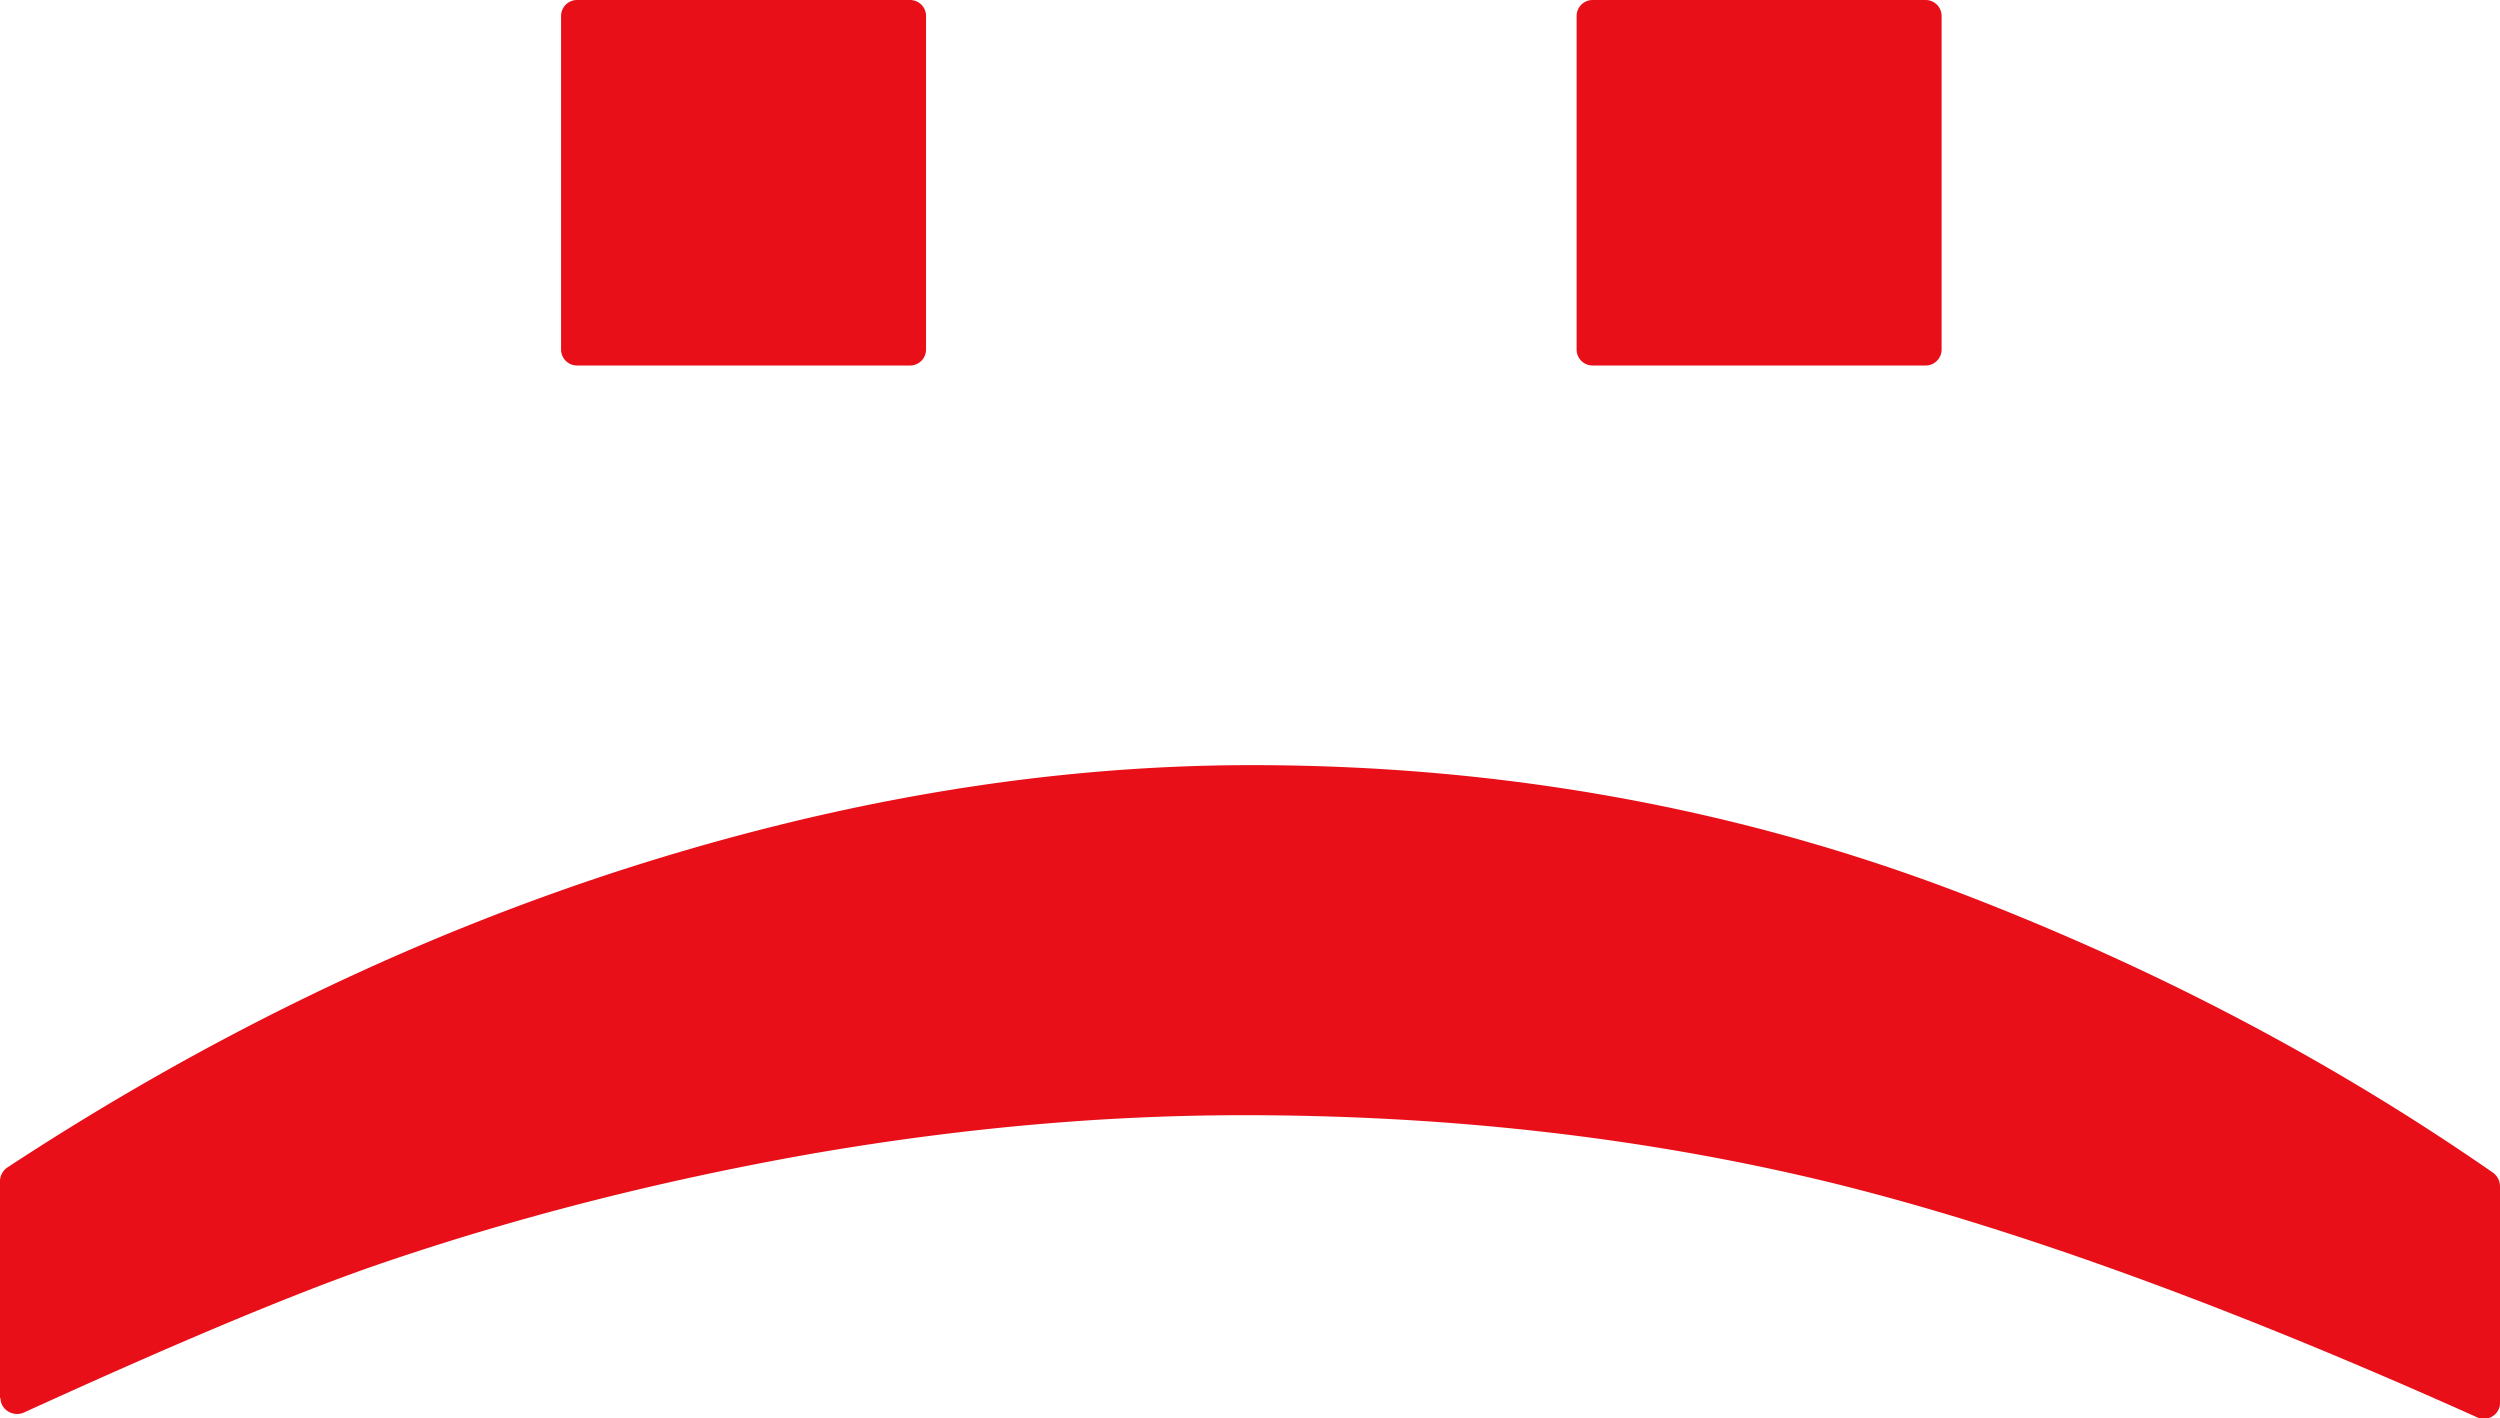
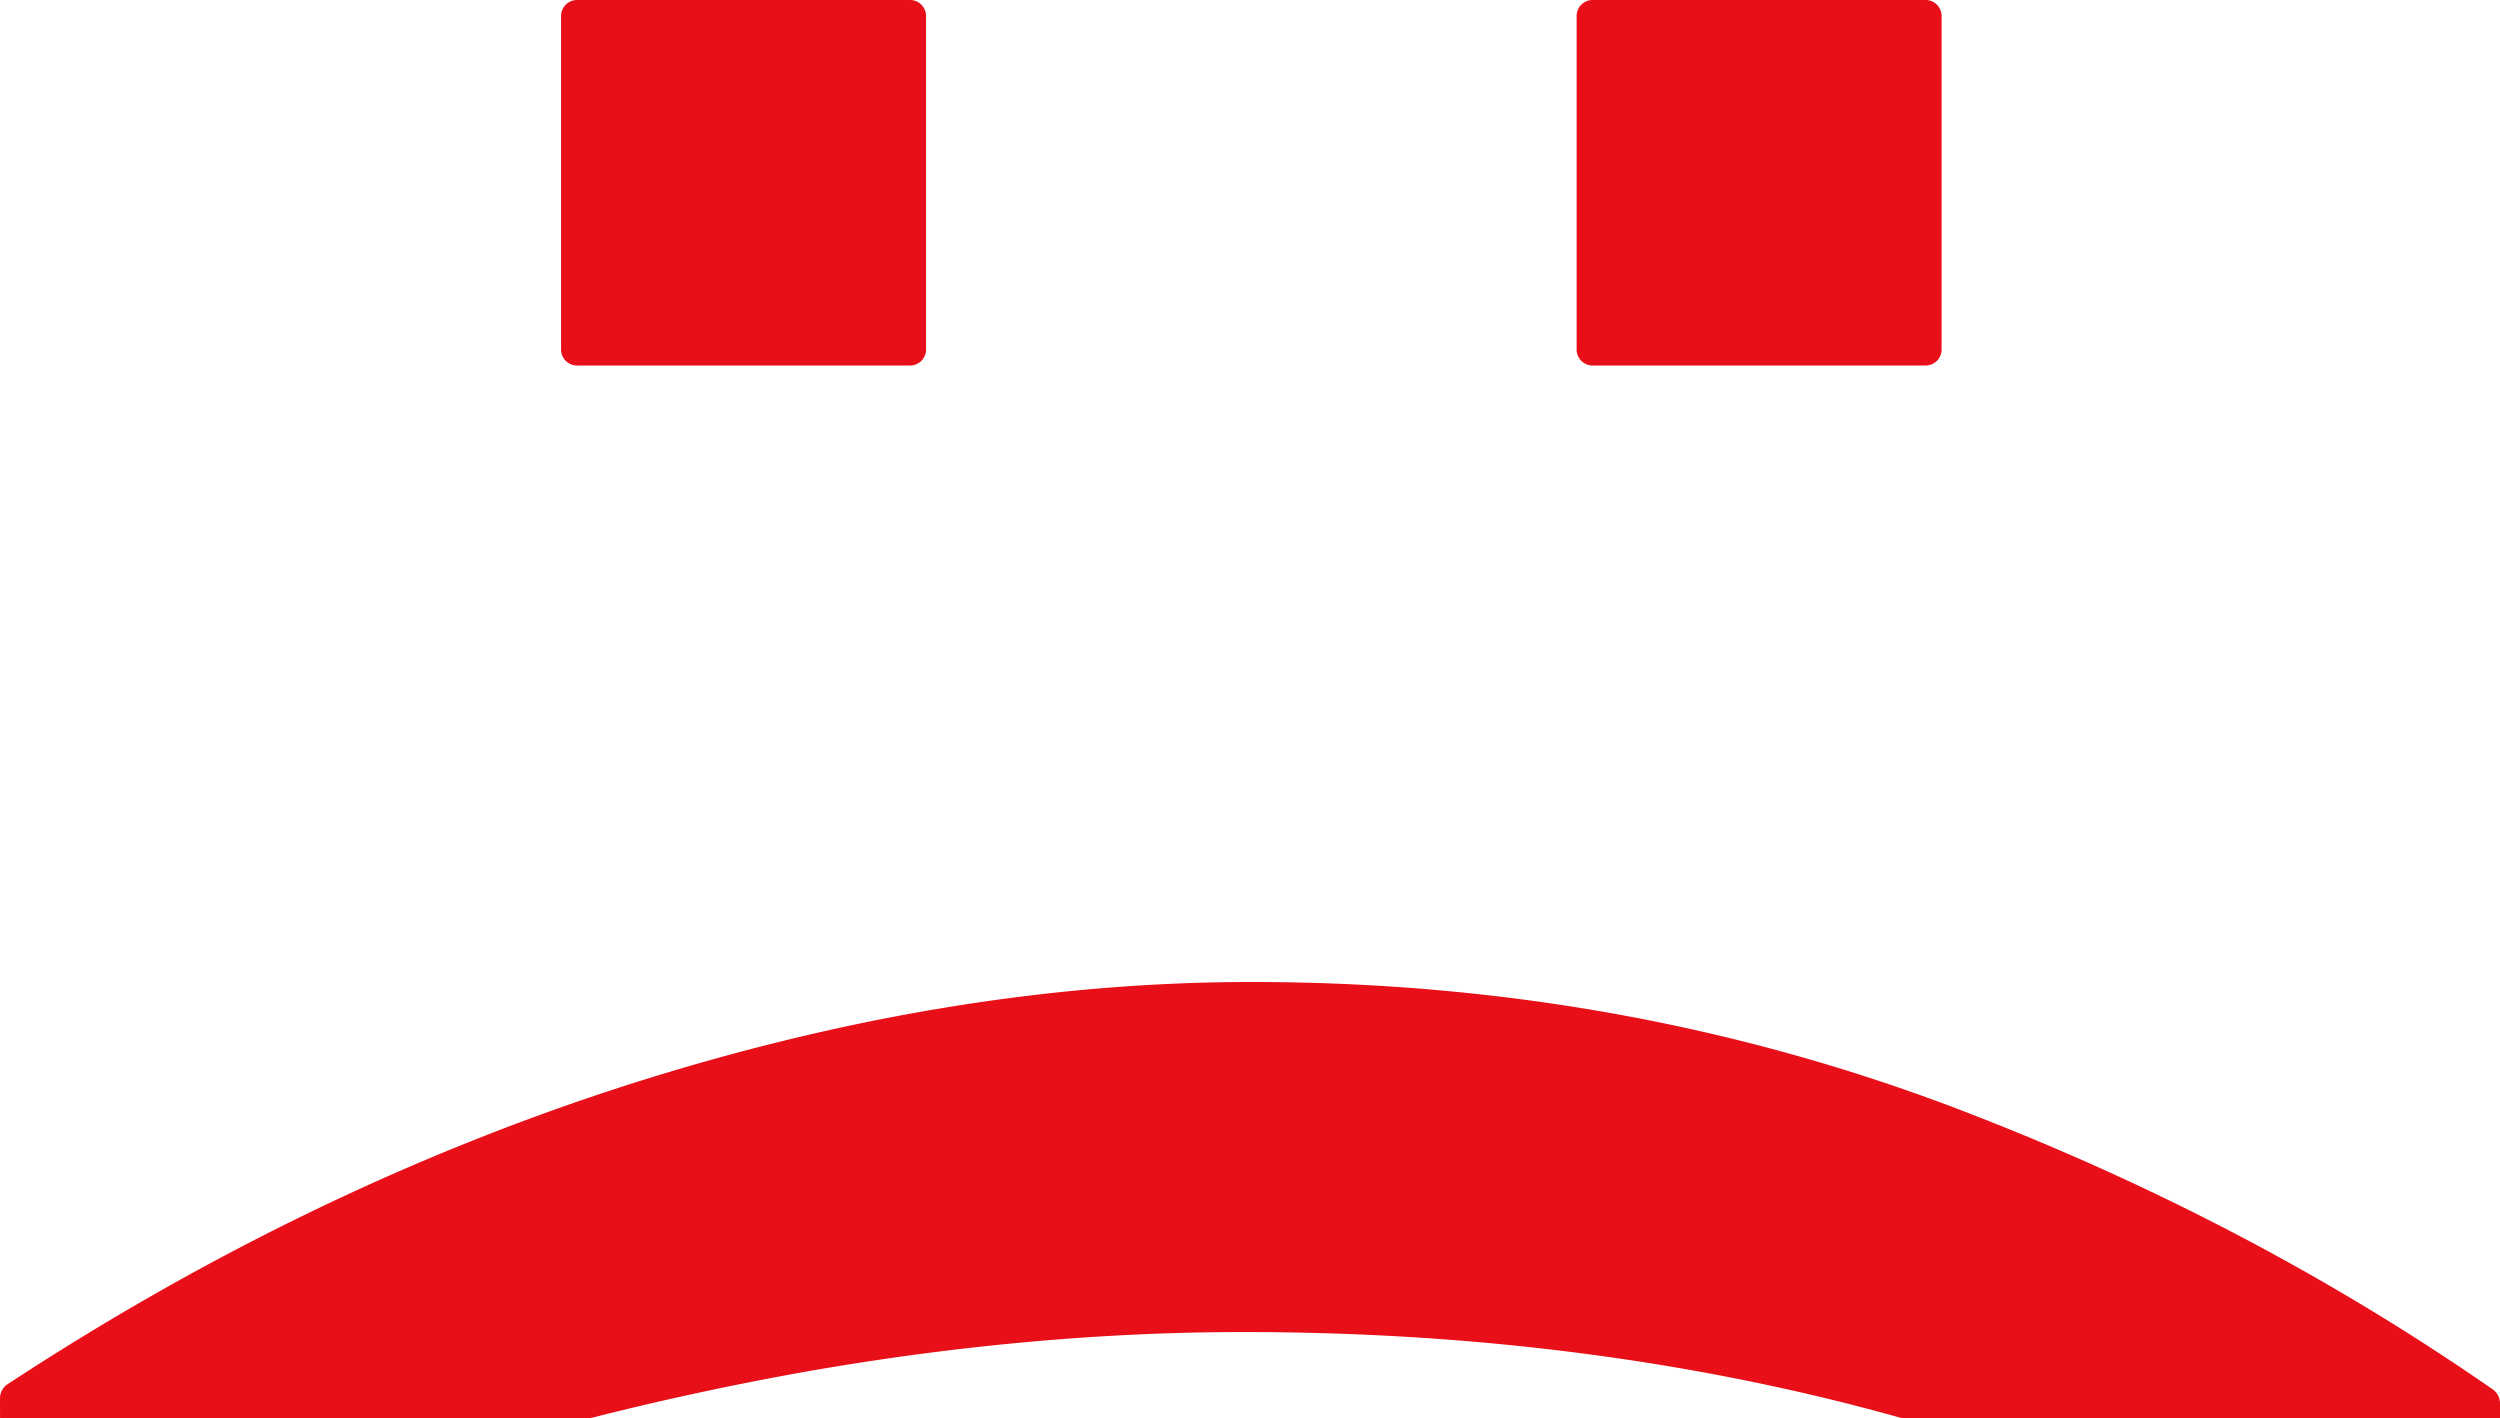
<svg xmlns="http://www.w3.org/2000/svg" viewBox="0 0 46.92 26.62">
  <style>.A{isolation:isolate}</style>
-   <path d="M10.83 0h6.25a.3.3 0 0 1 .3.3v6.26a.3.3 0 0 1-.3.3h-6.25a.3.3 0 0 1-.3-.3V.3a.3.3 0 0 1 .3-.3zm19.06 0h6.25a.3.3 0 0 1 .3.3v6.26a.3.3 0 0 1-.3.3h-6.25a.3.3 0 0 1-.3-.3V.3a.3.3 0 0 1 .3-.3zM0 26.24v-4.07c0-.1.05-.2.14-.26 3.72-2.44 7.58-4.31 11.58-5.6 4.05-1.3 7.97-1.95 11.77-1.95 4.7 0 9.16.81 13.35 2.42 3.59 1.38 6.91 3.12 9.95 5.23.08.06.13.15.13.26v4.06c0 .22-.23.36-.43.27-4.74-2.13-8.8-3.59-12.15-4.41-3.46-.84-7.13-1.26-11-1.26-2.67 0-5.4.25-8.2.74-2.8.5-5.46 1.18-7.98 2.04-1.58.54-3.82 1.48-6.71 2.8-.2.09-.44-.05-.44-.27z" class="A" fill="#e80f18" />
+   <path d="M10.83 0h6.25a.3.3 0 0 1 .3.3v6.26a.3.3 0 0 1-.3.3h-6.25a.3.3 0 0 1-.3-.3V.3a.3.3 0 0 1 .3-.3zm19.06 0h6.25a.3.3 0 0 1 .3.3v6.26a.3.3 0 0 1-.3.3h-6.25a.3.3 0 0 1-.3-.3V.3a.3.3 0 0 1 .3-.3zM0 26.24c0-.1.05-.2.14-.26 3.72-2.44 7.58-4.31 11.58-5.6 4.05-1.3 7.97-1.95 11.77-1.95 4.7 0 9.16.81 13.35 2.42 3.59 1.38 6.91 3.12 9.95 5.23.08.06.13.15.13.26v4.06c0 .22-.23.36-.43.27-4.74-2.13-8.8-3.59-12.15-4.41-3.46-.84-7.13-1.26-11-1.26-2.67 0-5.4.25-8.2.74-2.8.5-5.46 1.18-7.98 2.04-1.58.54-3.82 1.48-6.71 2.8-.2.09-.44-.05-.44-.27z" class="A" fill="#e80f18" />
</svg>